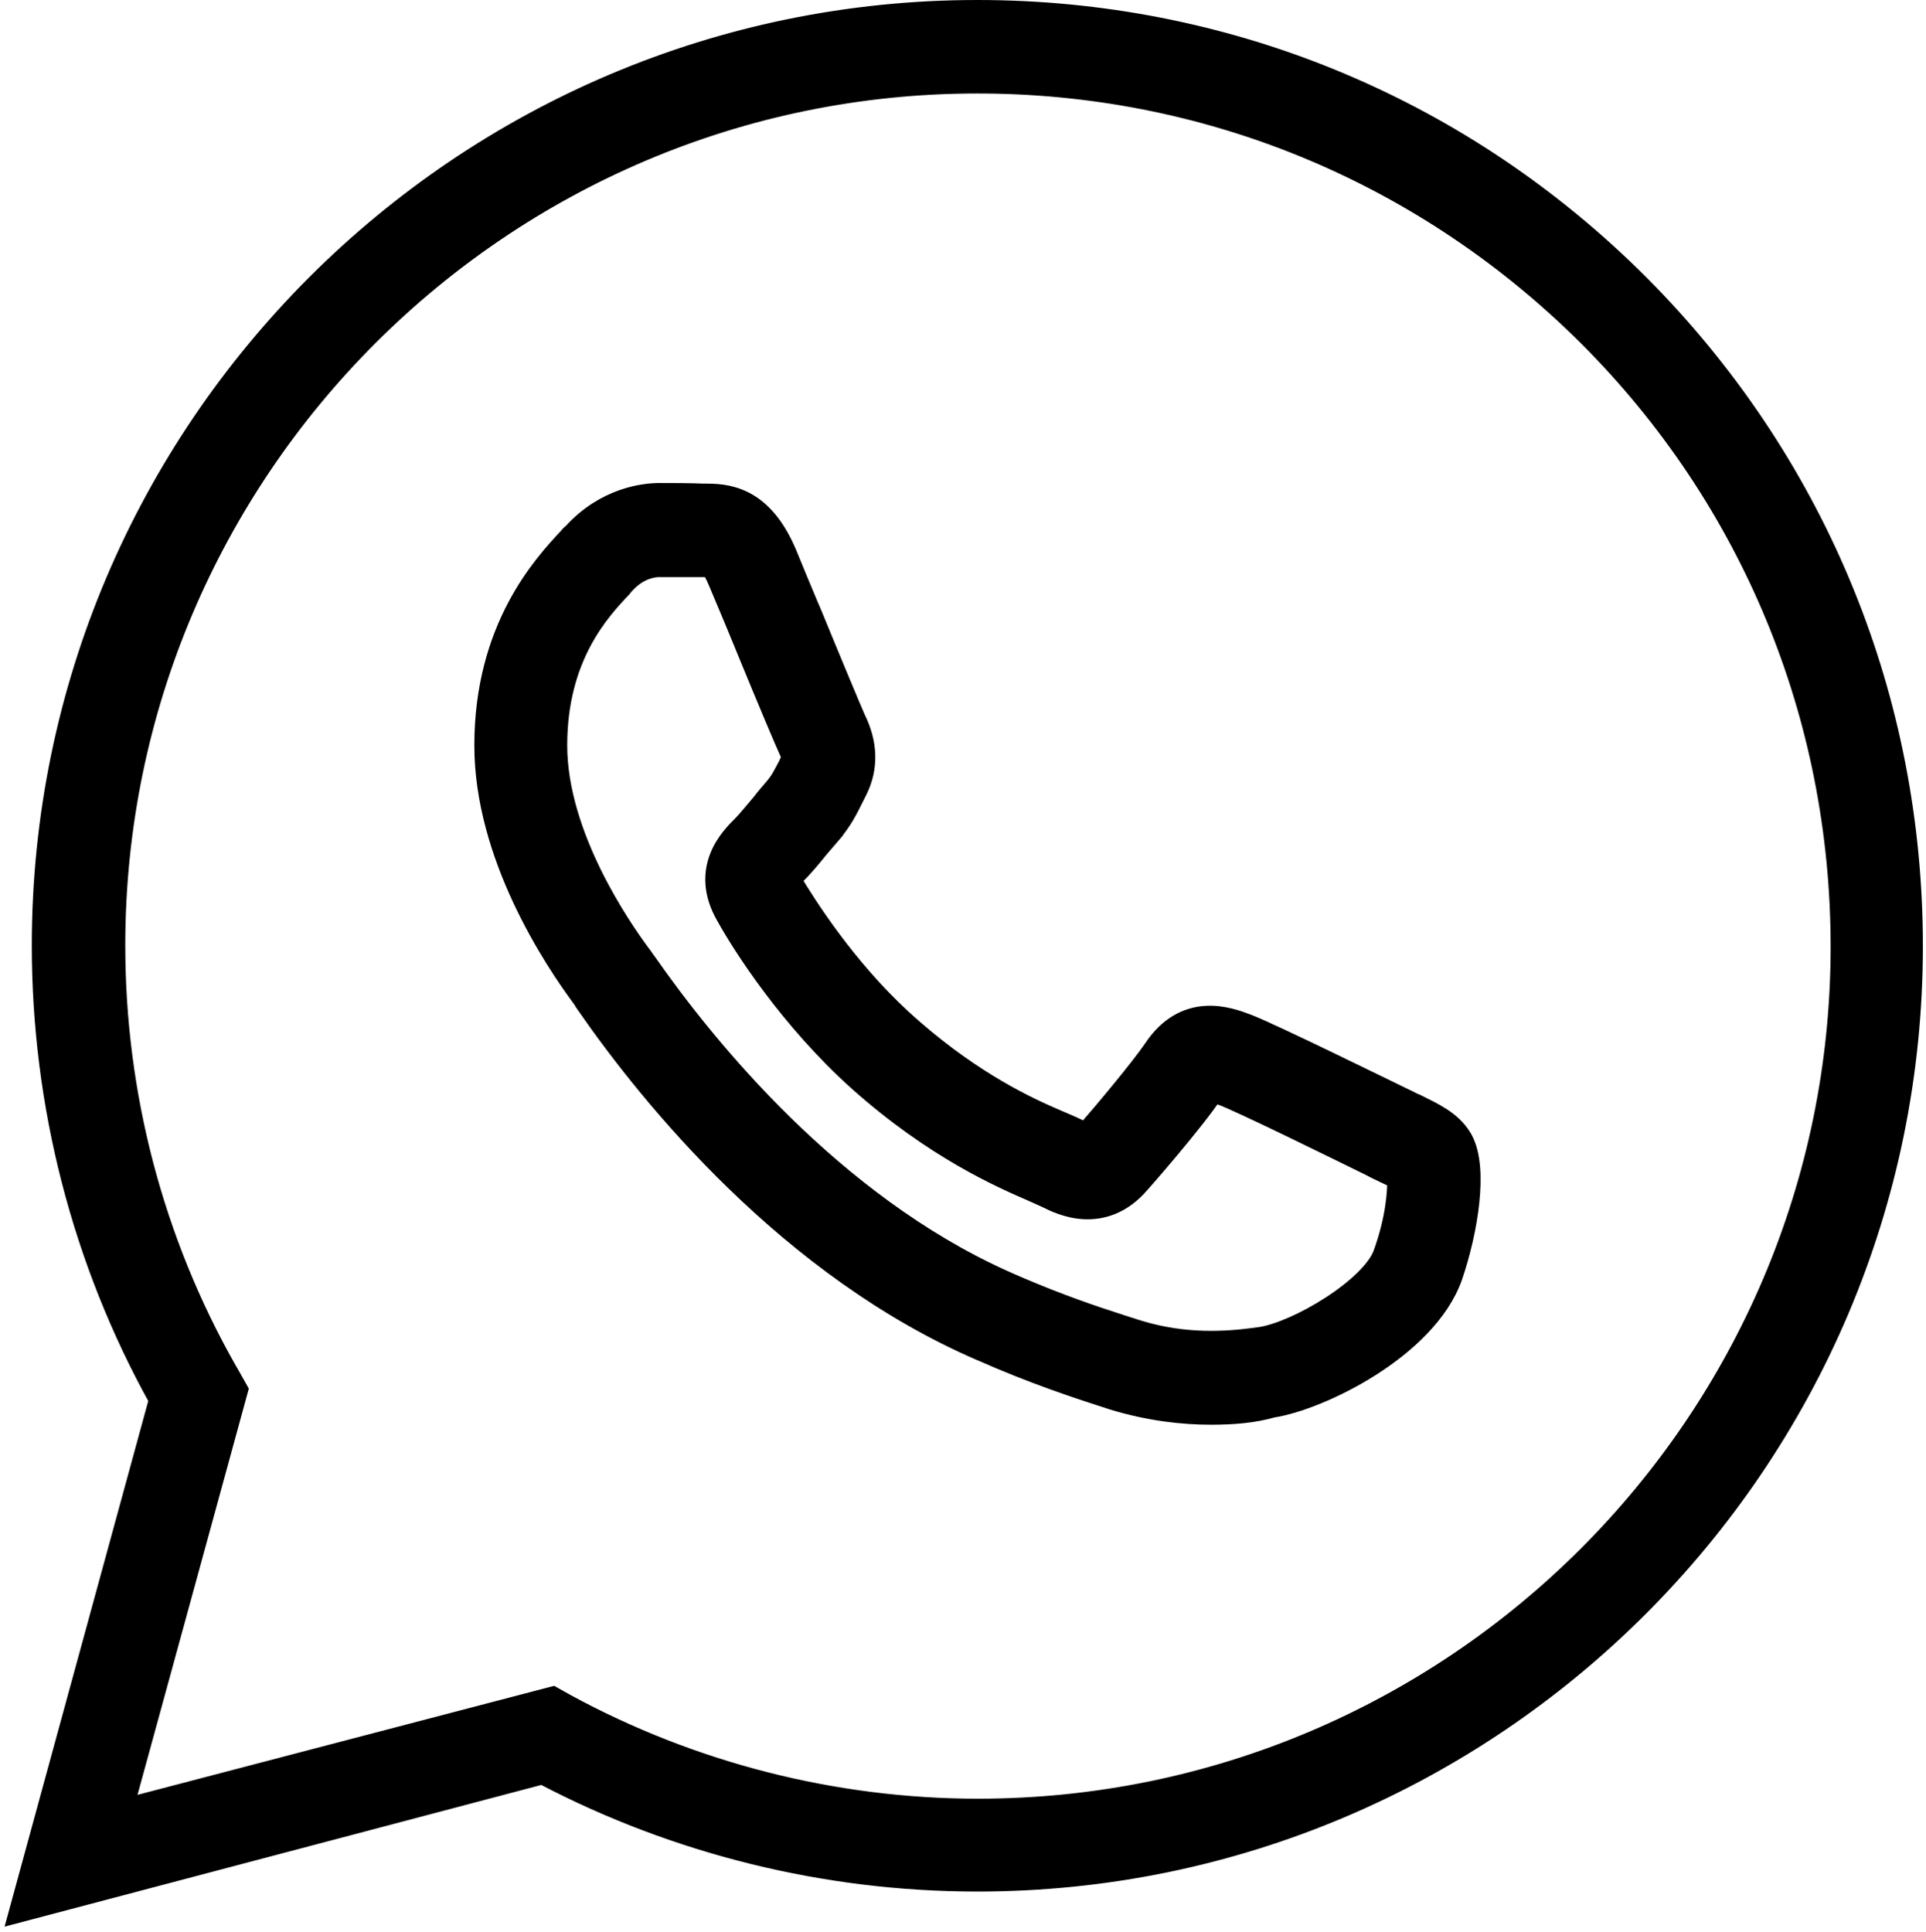
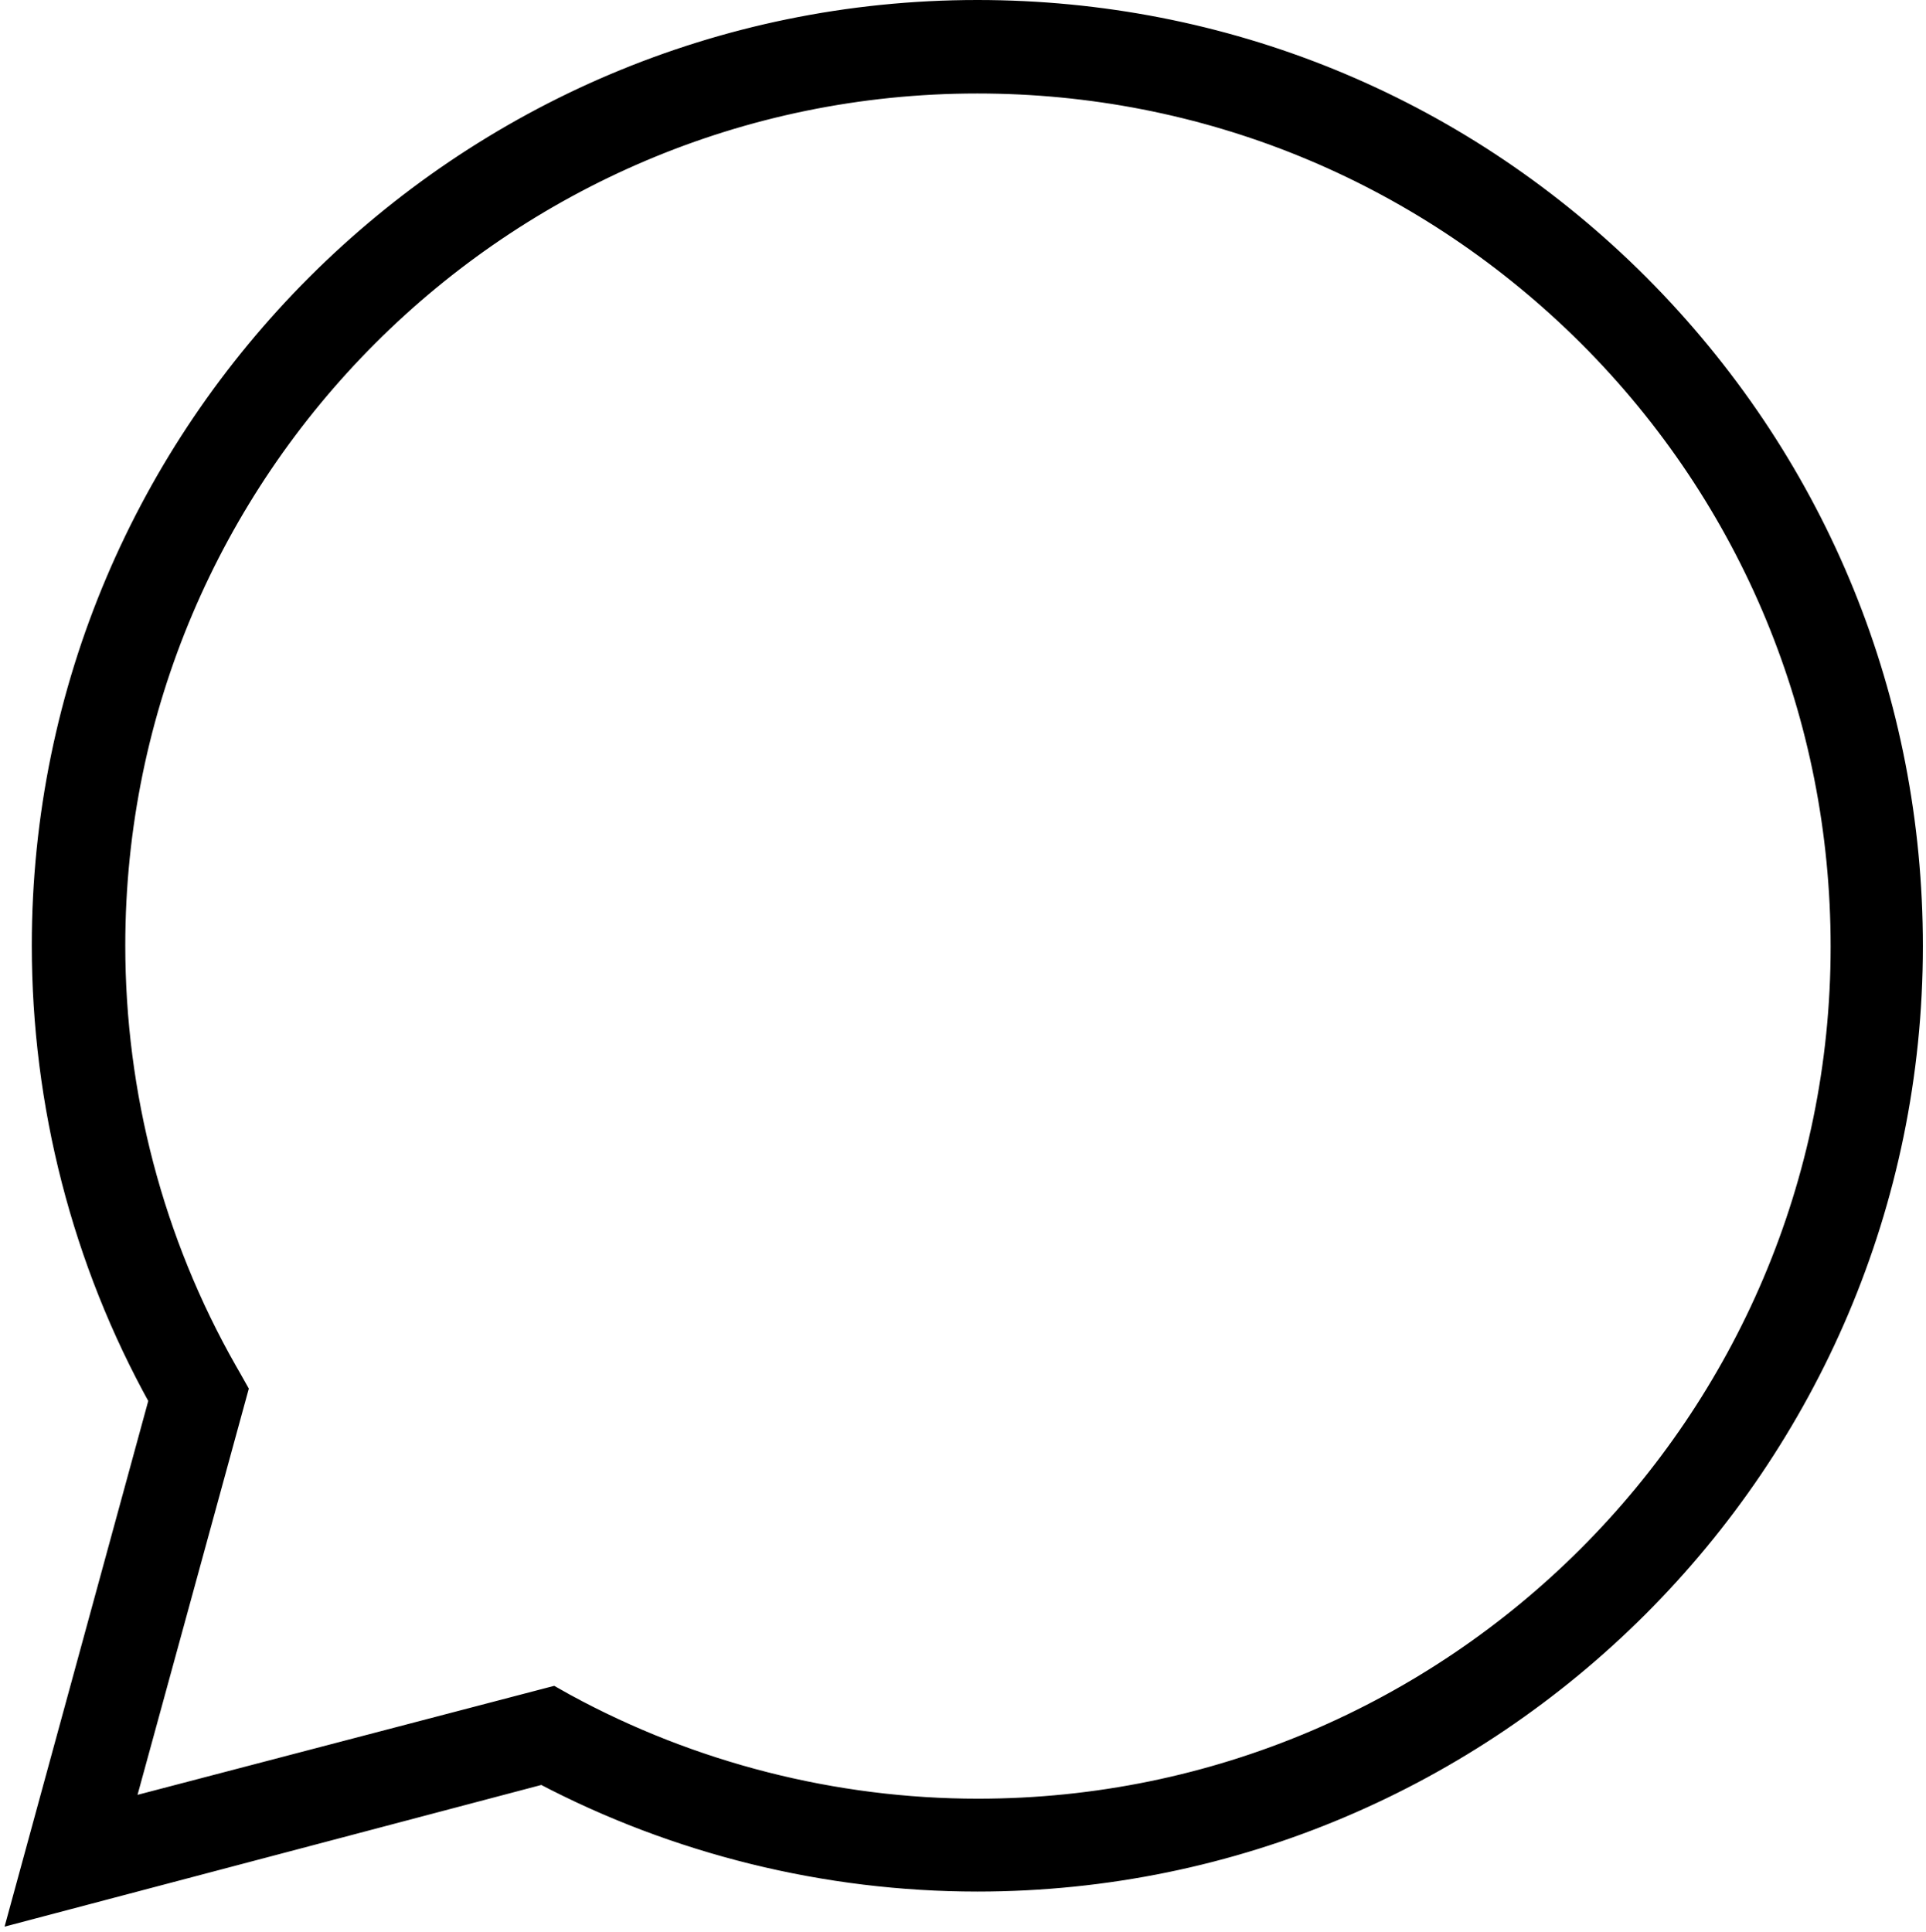
<svg xmlns="http://www.w3.org/2000/svg" width="309" height="310" viewBox="0 0 309 310" fill="none">
  <path d="M156.8 1.5C196.371 1.5 233.502 16.674 261.724 44.219L263.061 45.539L263.062 45.541L264.384 46.883C291.925 75.2 307 112.329 307 151.8C307 234.629 239.528 302 156.8 302C132.452 302 108.404 296.036 87.018 284.799L5.383 306.351L2.867 307.015L3.553 304.505L25.392 224.594C13.06 202.398 6.6 177.247 6.6 151.7C6.6 68.871 74.072 1.5 156.8 1.5ZM156.8 13.5C80.628 13.5 18.6 75.529 18.6 151.7C18.6 175.562 24.736 199.132 36.531 219.862L37.098 220.848L37.102 220.855L37.107 220.864L38.008 222.465L38.31 223.002L38.147 223.597L19.933 290.091L88.12 272.249L88.707 272.096L89.235 272.393L90.816 273.282H90.817C110.998 284.263 133.852 290.1 156.9 290.1C233.172 290.099 295.2 228.071 295.2 151.9C295.2 114.997 280.857 80.18 254.741 54.062L253.506 52.847C227.435 27.493 193.222 13.5 156.8 13.5Z" fill="black" stroke="black" stroke-width="3" />
-   <path d="M105.802 79C107.879 79 110.589 79 112.916 79.1H113.502C115.533 79.1 117.906 79.366 120.231 80.814C122.411 82.172 124.391 84.466 126.057 88.163L126.386 88.922V88.923L128.163 93.241C128.667 94.464 129.213 95.775 129.79 97.133L130.378 98.505L130.39 98.532C133.095 105.145 136.882 114.212 137.367 115.279C139.325 119.226 139.475 123.208 137.644 126.871L137.144 127.871C136.147 129.864 135.273 131.719 133.239 134.075L133.24 134.076C132.94 134.426 132.641 134.776 132.341 135.126C132.046 135.47 131.749 135.815 131.454 136.159C130.19 137.715 128.837 139.381 127.461 140.66L127.462 140.661C127.332 140.791 127.175 140.95 127.019 141.112C129.579 145.379 135.838 155.227 144.796 163.463L145.698 164.279L145.699 164.28L146.709 165.168C156.426 173.593 164.765 177.495 169.709 179.605L170.683 180.017L170.702 180.025L170.723 180.034C171.684 180.471 172.645 180.845 173.419 181.283H173.42C173.708 181.44 173.944 181.55 174.132 181.628C177.092 178.247 182.956 171.217 184.96 168.259C187.458 164.492 190.498 163.085 193.401 162.891C196.19 162.704 198.696 163.652 200.134 164.197H200.133C202.062 164.927 207.79 167.641 213.253 170.273C218.792 172.942 224.079 175.537 225.351 176.147C225.743 176.319 226.109 176.515 226.381 176.656C226.618 176.779 226.792 176.866 226.938 176.926L227.076 176.977L227.177 177.011L227.272 177.059C230.044 178.445 232.844 179.696 234.537 182.38L234.697 182.645L234.702 182.652L234.834 182.894C235.474 184.118 235.808 185.622 235.952 187.207C236.107 188.918 236.05 190.836 235.844 192.818C235.43 196.783 234.403 201.144 233.121 204.886L233.117 204.896L233.114 204.905C230.996 210.827 225.528 215.804 219.867 219.392C214.236 222.96 208.096 225.35 204.127 225.966C201.253 226.802 197.926 227.1 194.302 227.1C189.668 227.1 184.32 226.482 178.565 224.735L178.542 224.728C172.63 222.824 165.87 220.605 157.396 216.873V216.872C126.609 203.601 104.414 176.32 93.969 161.255V161.254C93.68 160.865 93.534 160.611 93.422 160.393C88.661 153.991 77.602 137.331 77.602 119.6C77.602 100.701 87.046 90.547 91.049 86.237C91.227 86 91.413 85.819 91.548 85.697C91.773 85.494 91.77 85.511 91.841 85.439C97.119 79.661 103.371 79 105.802 79ZM105.701 91.1C105.136 91.1 102.713 91.239 100.501 93.621L100.481 93.641L100.462 93.661C100.36 93.763 100.259 93.864 100.161 93.972C100.061 94.082 99.991 94.17 99.949 94.232L99.879 94.338L99.791 94.431C96.375 98.042 89.502 105.382 89.502 119.6C89.502 126.773 92.044 134.084 95.048 140.201C98.025 146.265 101.396 151.038 102.979 153.168C103.055 153.256 103.121 153.339 103.17 153.407C103.243 153.508 103.317 153.618 103.375 153.705C103.437 153.799 103.498 153.89 103.562 153.981L103.772 154.263L103.804 154.302L103.832 154.342C113.535 168.259 133.65 192.909 160.896 205.246L162.199 205.824L162.203 205.826L163.671 206.46C169.954 209.141 175.228 210.951 179.99 212.481L182.153 213.17L182.16 213.172L182.915 213.406C190.18 215.577 196.633 215.153 201.259 214.543L202.189 214.415C204.982 214.009 209.418 212.088 213.486 209.453C215.499 208.15 217.364 206.708 218.844 205.254C220.249 203.873 221.225 202.559 221.704 201.411L221.793 201.184C223.748 195.827 224.11 191.349 224.055 189.288C223.497 188.984 222.74 188.611 221.98 188.266L221.956 188.254L221.931 188.241C221.455 188.003 220.647 187.646 219.922 187.237C217.556 186.08 212.255 183.467 207.175 181.014C202.021 178.525 197.254 176.281 195.912 175.818L195.9 175.814L195.889 175.81C195.444 175.648 195.051 175.522 194.723 175.422C193.134 177.811 190.248 181.382 187.765 184.35C185.436 187.133 183.351 189.515 182.933 189.98L182.936 189.982C180.017 193.35 176.761 194.271 173.924 194.123C171.204 193.981 168.97 192.861 167.955 192.354C167.422 192.132 166.53 191.699 165.792 191.371V191.37C160.63 189.144 149.867 184.467 137.603 173.52L137.6 173.516C126.637 163.669 119.04 151.819 116.389 147.026V147.025C114.222 143.285 114.343 140.038 115.356 137.474C116.334 135 118.103 133.277 118.94 132.439C119.78 131.6 120.883 130.218 122.134 128.757C122.763 127.922 123.489 127.093 124.062 126.424C125.122 125.188 125.445 124.457 126.352 122.742L126.816 121.722C126.869 121.591 126.881 121.559 126.889 121.533C126.884 121.48 126.846 121.244 126.56 120.671L126.55 120.649L126.54 120.629C125.924 119.293 123.31 113.161 119.214 103.169L119.212 103.163C117.715 99.471 116.225 95.997 115.217 93.577L115.215 93.571C114.518 91.879 114.098 91.319 113.901 91.143C113.88 91.123 113.974 91.1 113.502 91.1H105.701Z" fill="black" stroke="black" stroke-width="3" />
</svg>